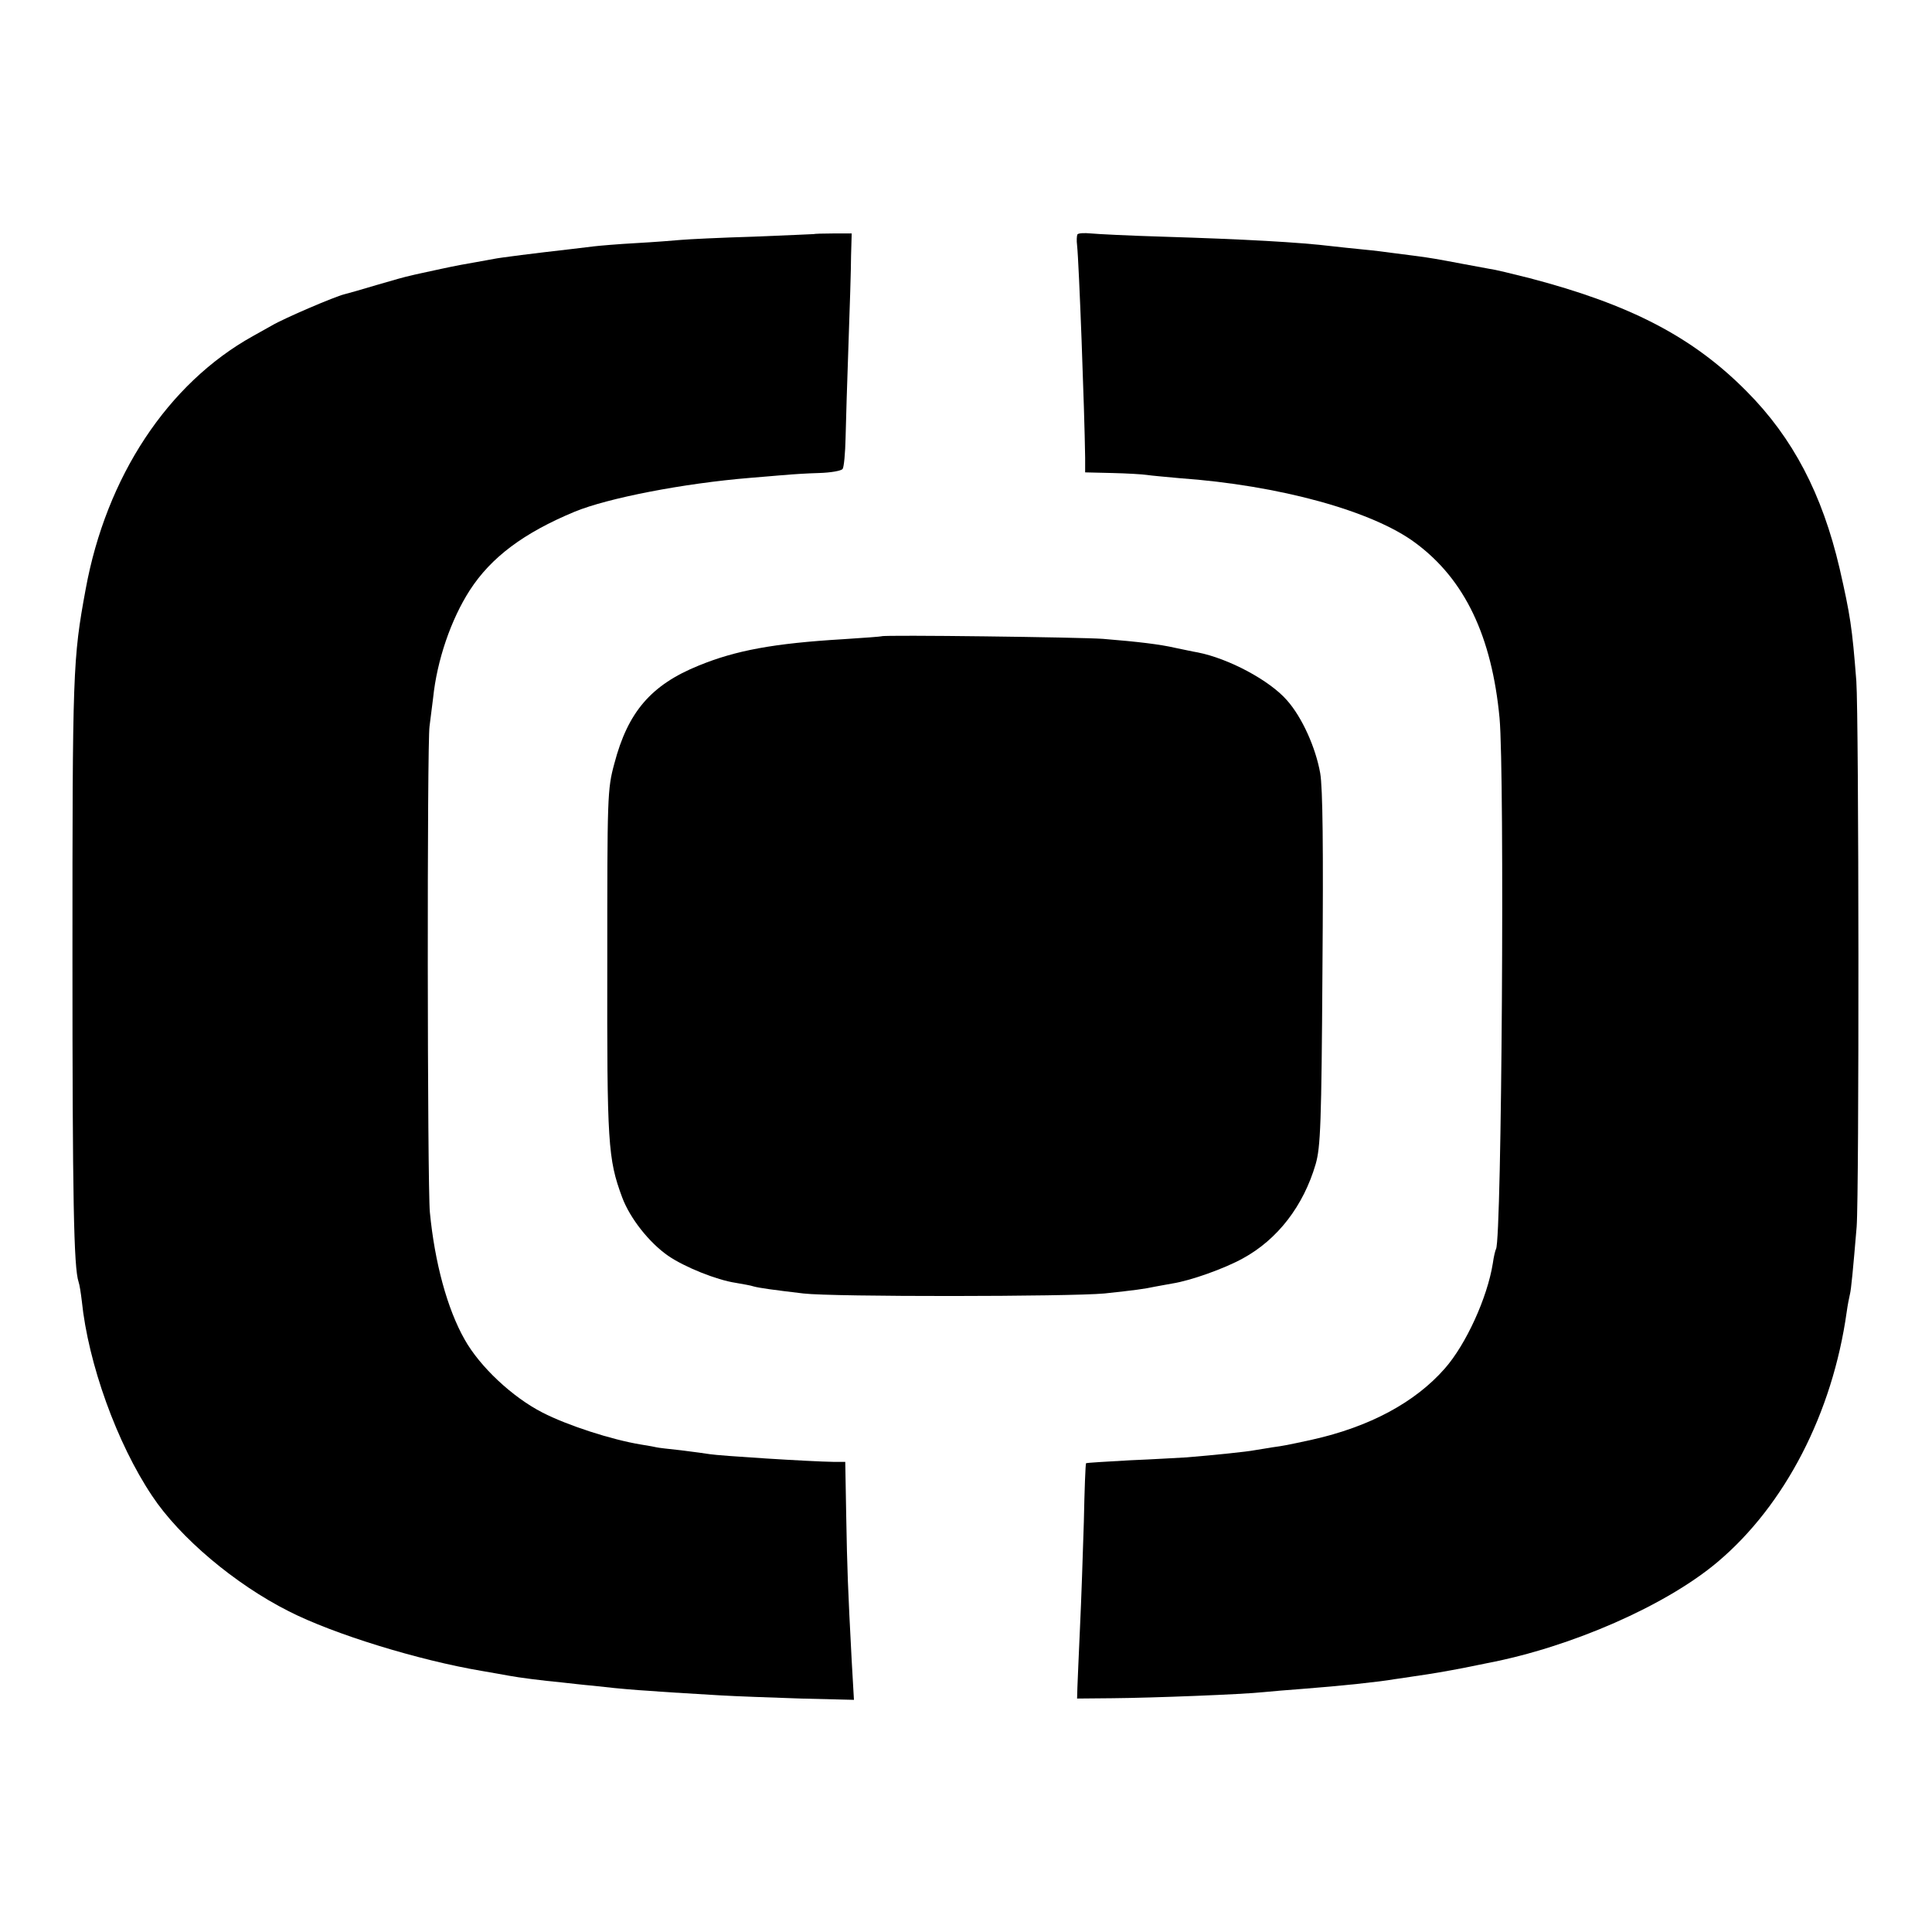
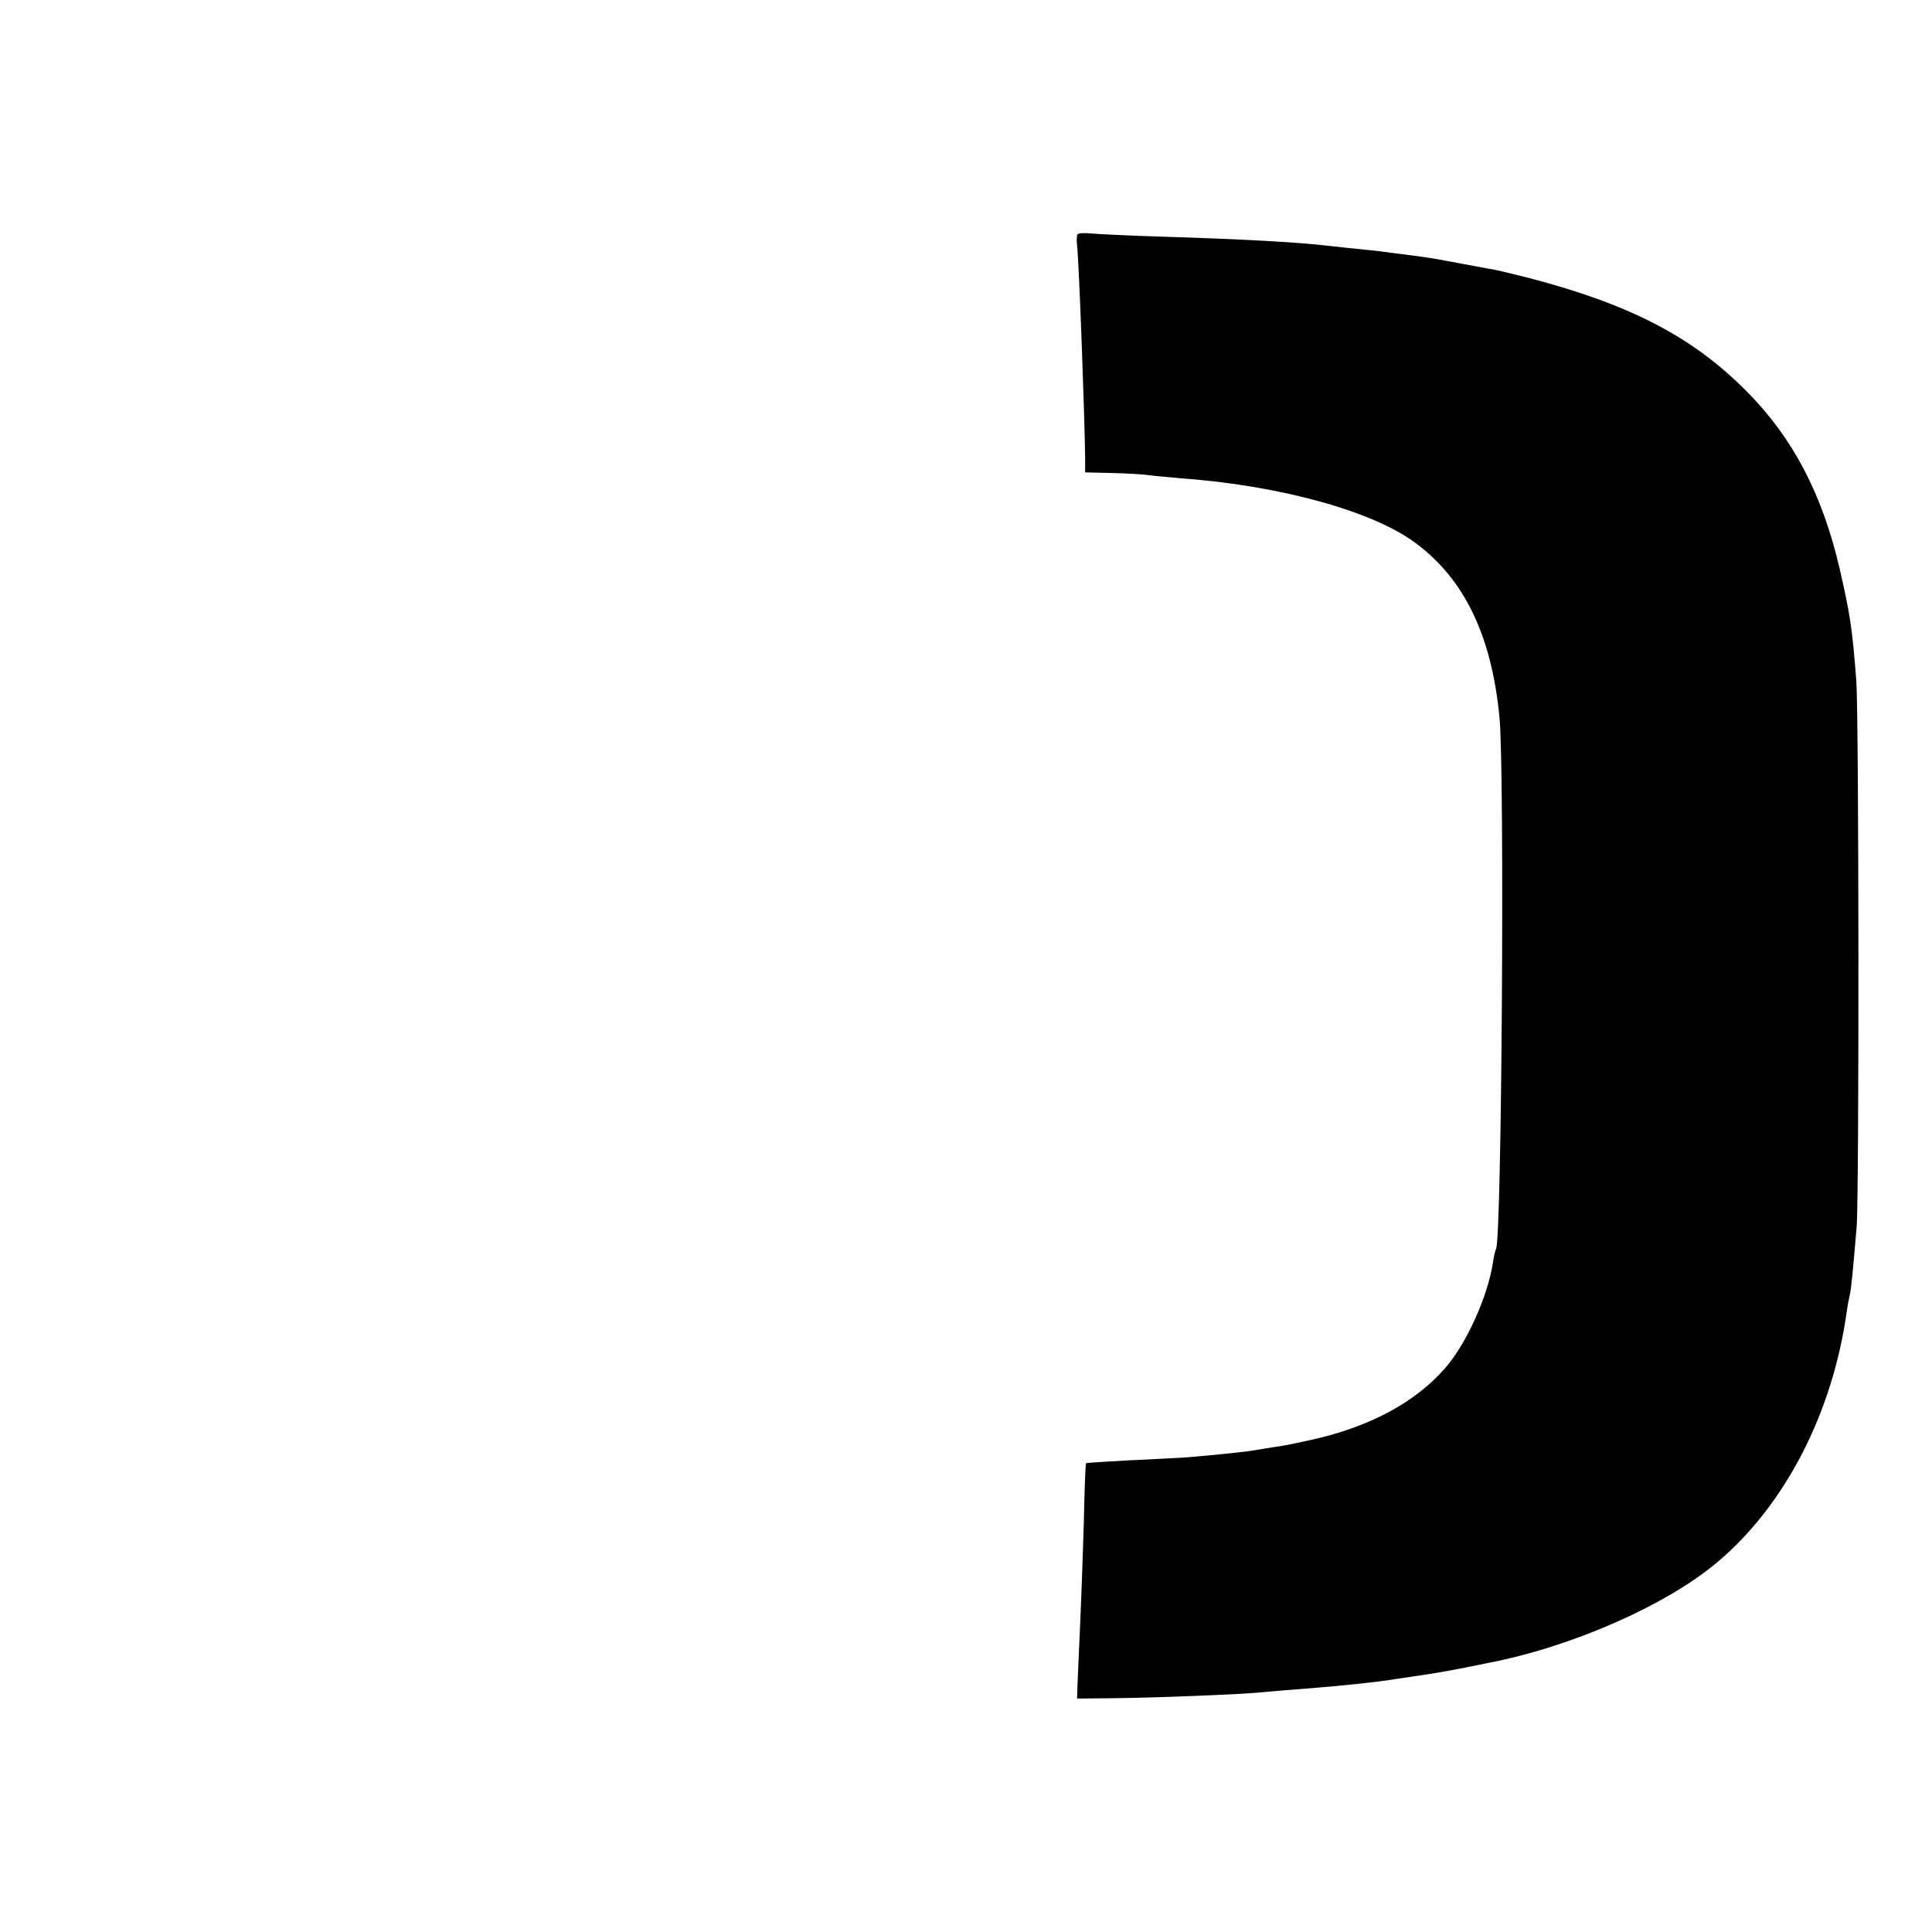
<svg xmlns="http://www.w3.org/2000/svg" version="1.0" width="600pt" height="600pt" viewBox="0 0 600 600" preserveAspectRatio="xMidYMid meet">
  <g transform="translate(0,600) scale(0.1,-0.1)" fill="#000000" stroke="none">
-     <path d="M2527 5273 c-1 0 -85 -4 -187 -8 -102 -3 -203 -8 -225 -10 -22 -2 -85 -7 -140 -10 -55 -3 -113 -8 -130 -10 -16 -2 -50 -6 -75 -9 -106 -12 -217 -26 -236 -30 -12 -2 -37 -7 -55 -10 -19 -3 -68 -12 -109 -21 -41 -9 -84 -18 -95 -21 -11 -2 -58 -15 -105 -29 -47 -14 -92 -27 -101 -29 -29 -7 -186 -74 -225 -97 -21 -12 -48 -27 -59 -33 -264 -147 -455 -436 -519 -786 -40 -217 -41 -252 -41 -1140 0 -751 4 -967 19 -1011 3 -8 7 -34 10 -59 20 -195 109 -442 218 -605 86 -130 258 -275 425 -359 139 -71 403 -152 598 -185 33 -6 71 -12 85 -15 32 -6 102 -15 165 -21 28 -3 70 -8 95 -10 95 -11 155 -16 395 -30 50 -3 163 -7 253 -10 l164 -4 -7 122 c-12 228 -14 282 -17 449 l-3 168 -35 0 c-75 1 -357 19 -386 24 -11 2 -50 7 -89 12 -38 4 -72 8 -75 9 -3 1 -25 5 -50 9 -91 15 -227 59 -305 99 -94 48 -195 143 -242 227 -54 95 -93 239 -108 395 -8 80 -9 1464 -1 1510 2 17 7 56 11 87 12 118 56 245 114 335 66 102 167 178 326 244 102 42 337 88 545 105 41 3 91 8 110 9 19 2 66 5 103 6 37 1 71 7 74 13 4 6 8 49 9 96 1 47 5 177 9 290 4 113 8 236 8 275 l2 70 -58 0 c-32 0 -59 -1 -60 -2z" />
    <path d="M3346 5272 c-2 -4 -3 -19 -1 -34 6 -56 23 -512 25 -659 l0 -46 84 -2 c46 -1 95 -4 108 -6 12 -2 58 -6 101 -10 310 -22 601 -102 734 -202 152 -113 236 -289 260 -543 16 -175 7 -1620 -11 -1649 -2 -3 -7 -23 -10 -45 -17 -106 -83 -251 -149 -326 -92 -105 -233 -181 -412 -221 -78 -17 -88 -19 -125 -24 -19 -3 -44 -7 -55 -9 -19 -4 -124 -15 -210 -22 -22 -1 -101 -6 -175 -9 -74 -4 -136 -8 -137 -9 -2 -1 -5 -83 -7 -182 -3 -98 -8 -246 -12 -329 -4 -82 -7 -166 -8 -185 l-1 -35 110 1 c123 1 408 12 470 19 22 2 76 7 120 10 118 9 240 22 285 30 8 1 36 5 61 9 63 9 96 15 154 26 28 6 61 12 74 15 261 50 555 179 715 314 210 177 357 463 401 776 3 22 8 47 10 55 4 15 10 79 21 210 8 102 7 1583 -1 1695 -13 168 -19 205 -52 350 -54 231 -145 405 -288 549 -167 169 -361 270 -674 352 -52 13 -108 27 -125 29 -17 3 -53 10 -81 15 -79 15 -107 20 -155 26 -25 3 -56 7 -70 9 -14 2 -52 7 -85 10 -33 3 -76 8 -95 10 -107 13 -275 22 -530 30 -102 3 -202 8 -222 10 -21 2 -39 1 -42 -3z" />
-     <path d="M2738 4024 c-2 -1 -55 -5 -118 -9 -218 -13 -335 -35 -450 -82 -148 -60 -220 -144 -262 -304 -22 -81 -22 -100 -22 -619 -1 -562 2 -609 46 -728 24 -65 84 -141 143 -182 51 -35 150 -75 210 -84 22 -4 47 -8 55 -11 18 -5 62 -11 155 -22 92 -11 826 -10 935 0 93 10 124 14 156 21 12 2 37 7 55 10 57 9 161 46 219 78 108 59 188 163 226 293 15 53 18 123 21 605 3 374 1 564 -7 609 -14 79 -56 173 -103 226 -54 62 -181 130 -278 149 -13 2 -44 9 -69 14 -48 11 -114 19 -225 28 -68 5 -682 13 -687 8z" />
+     <path d="M2738 4024 z" />
  </g>
</svg>